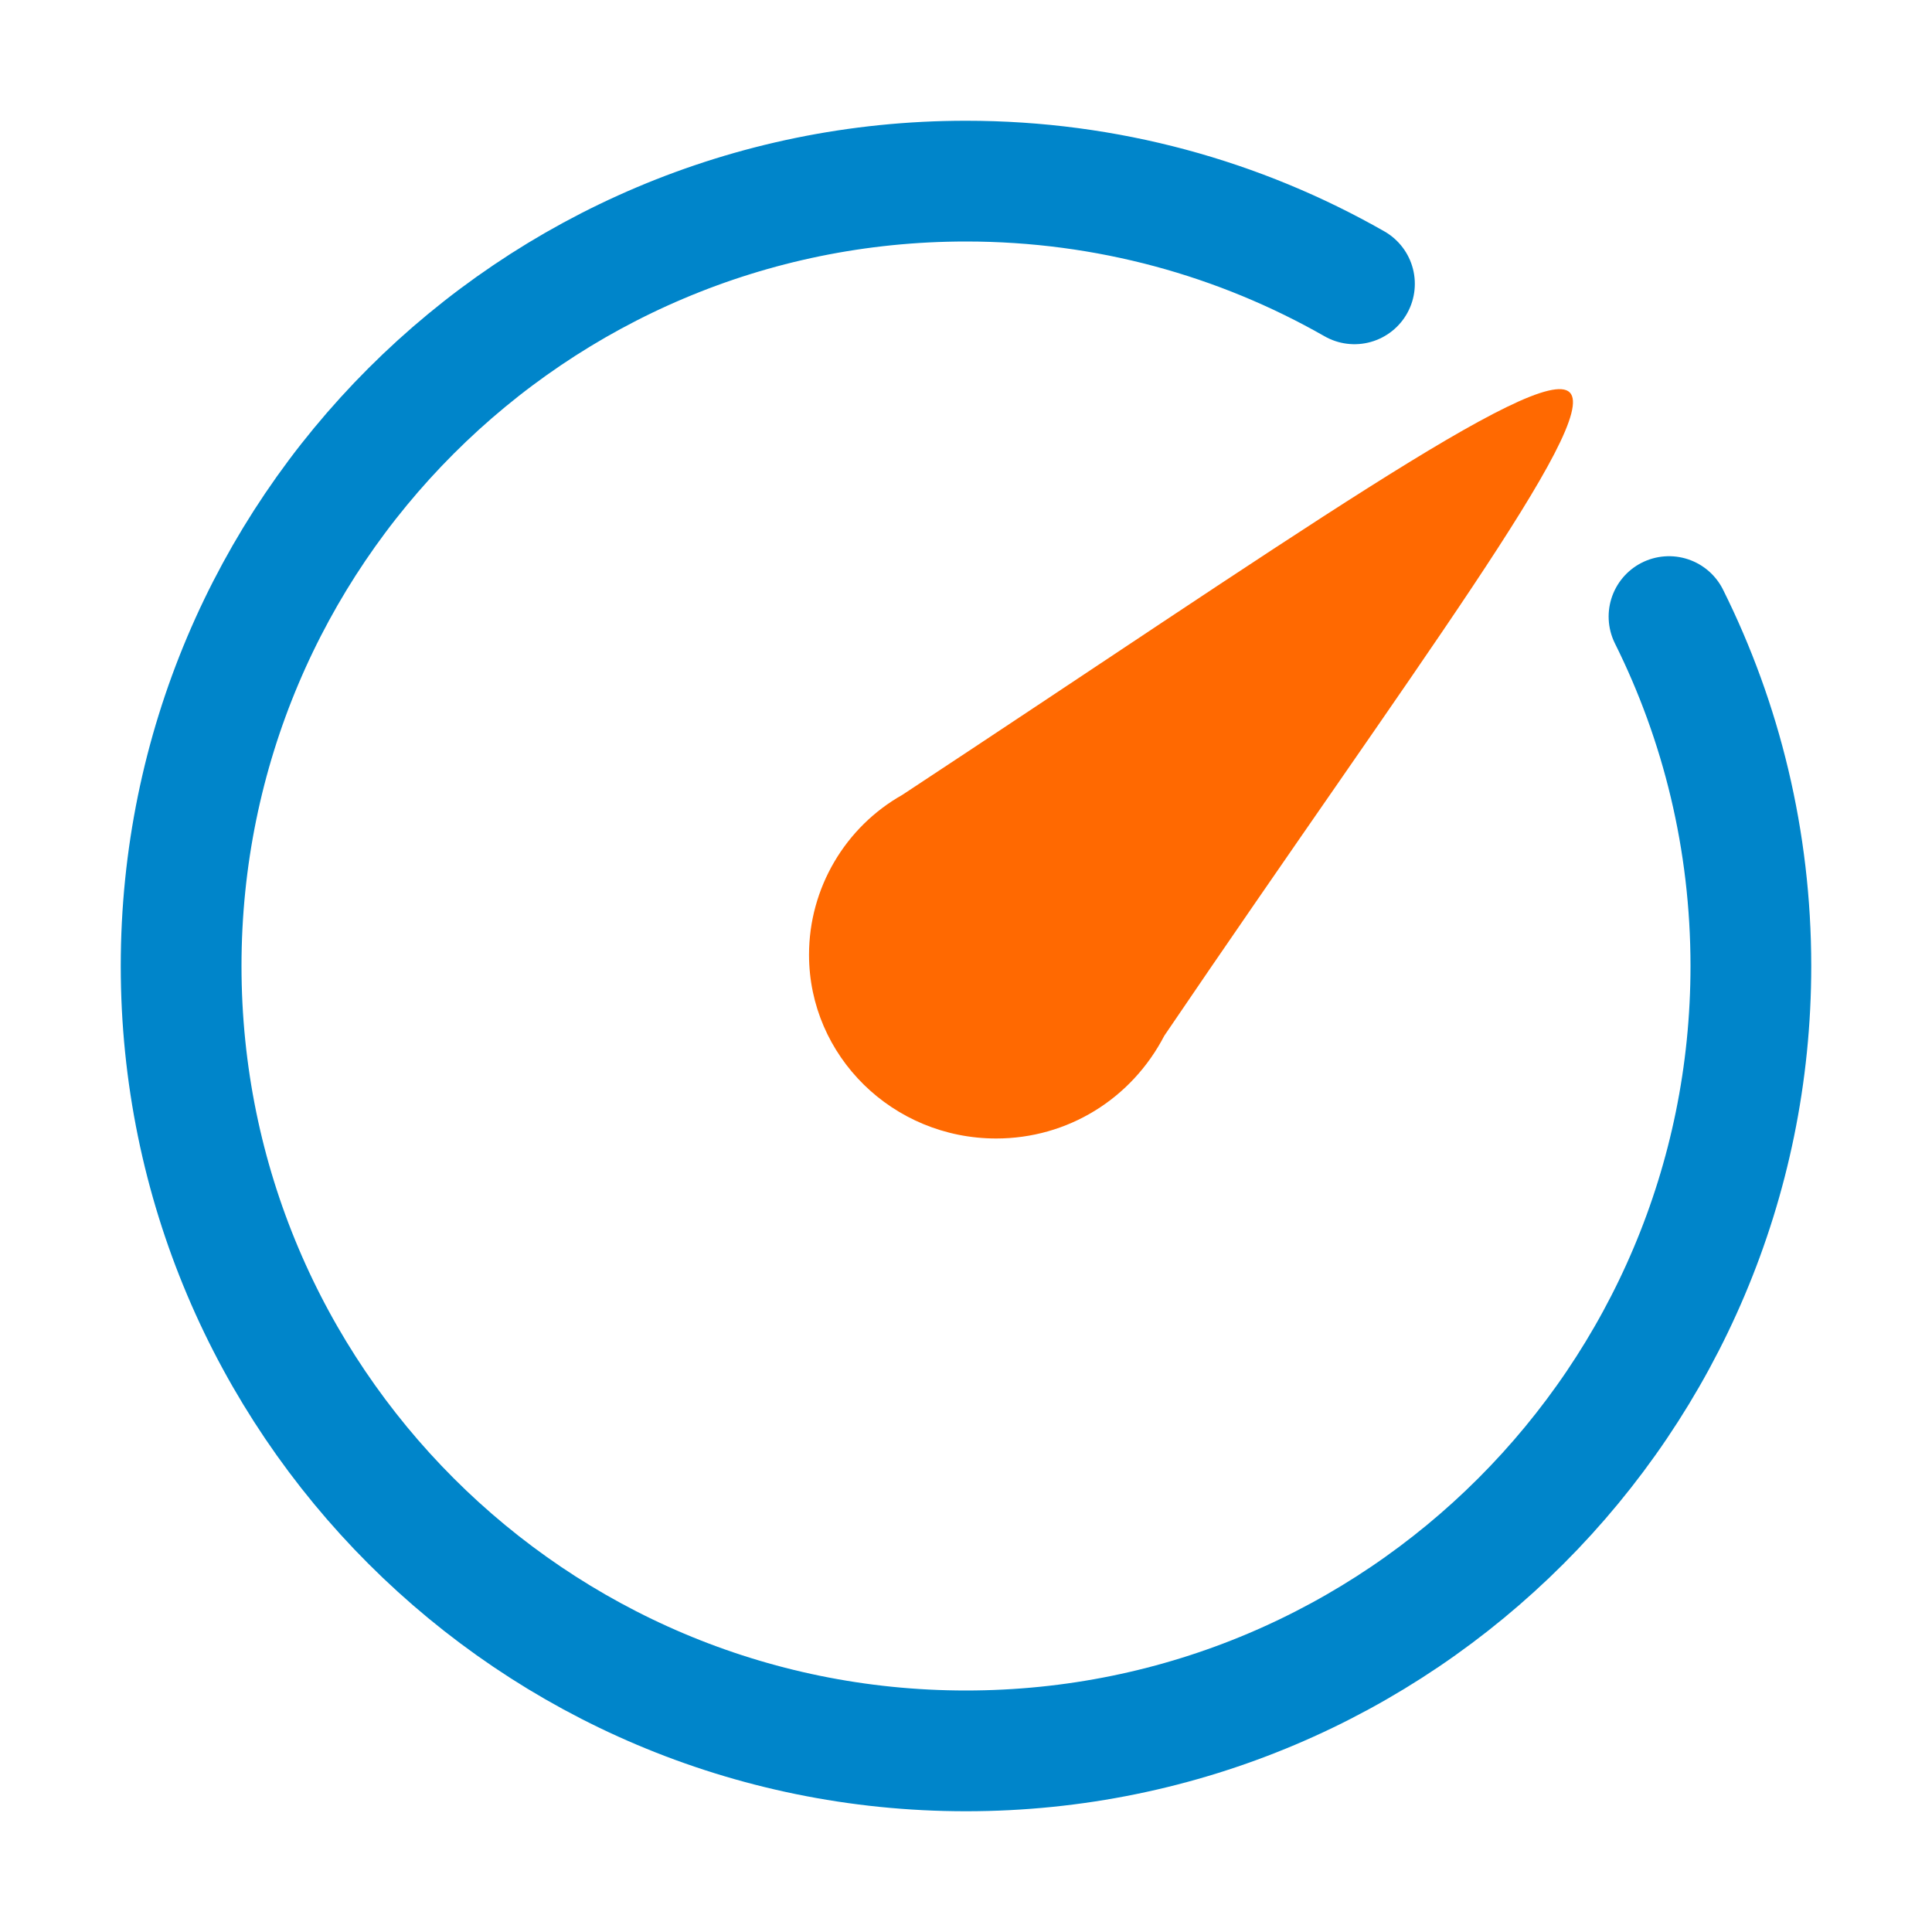
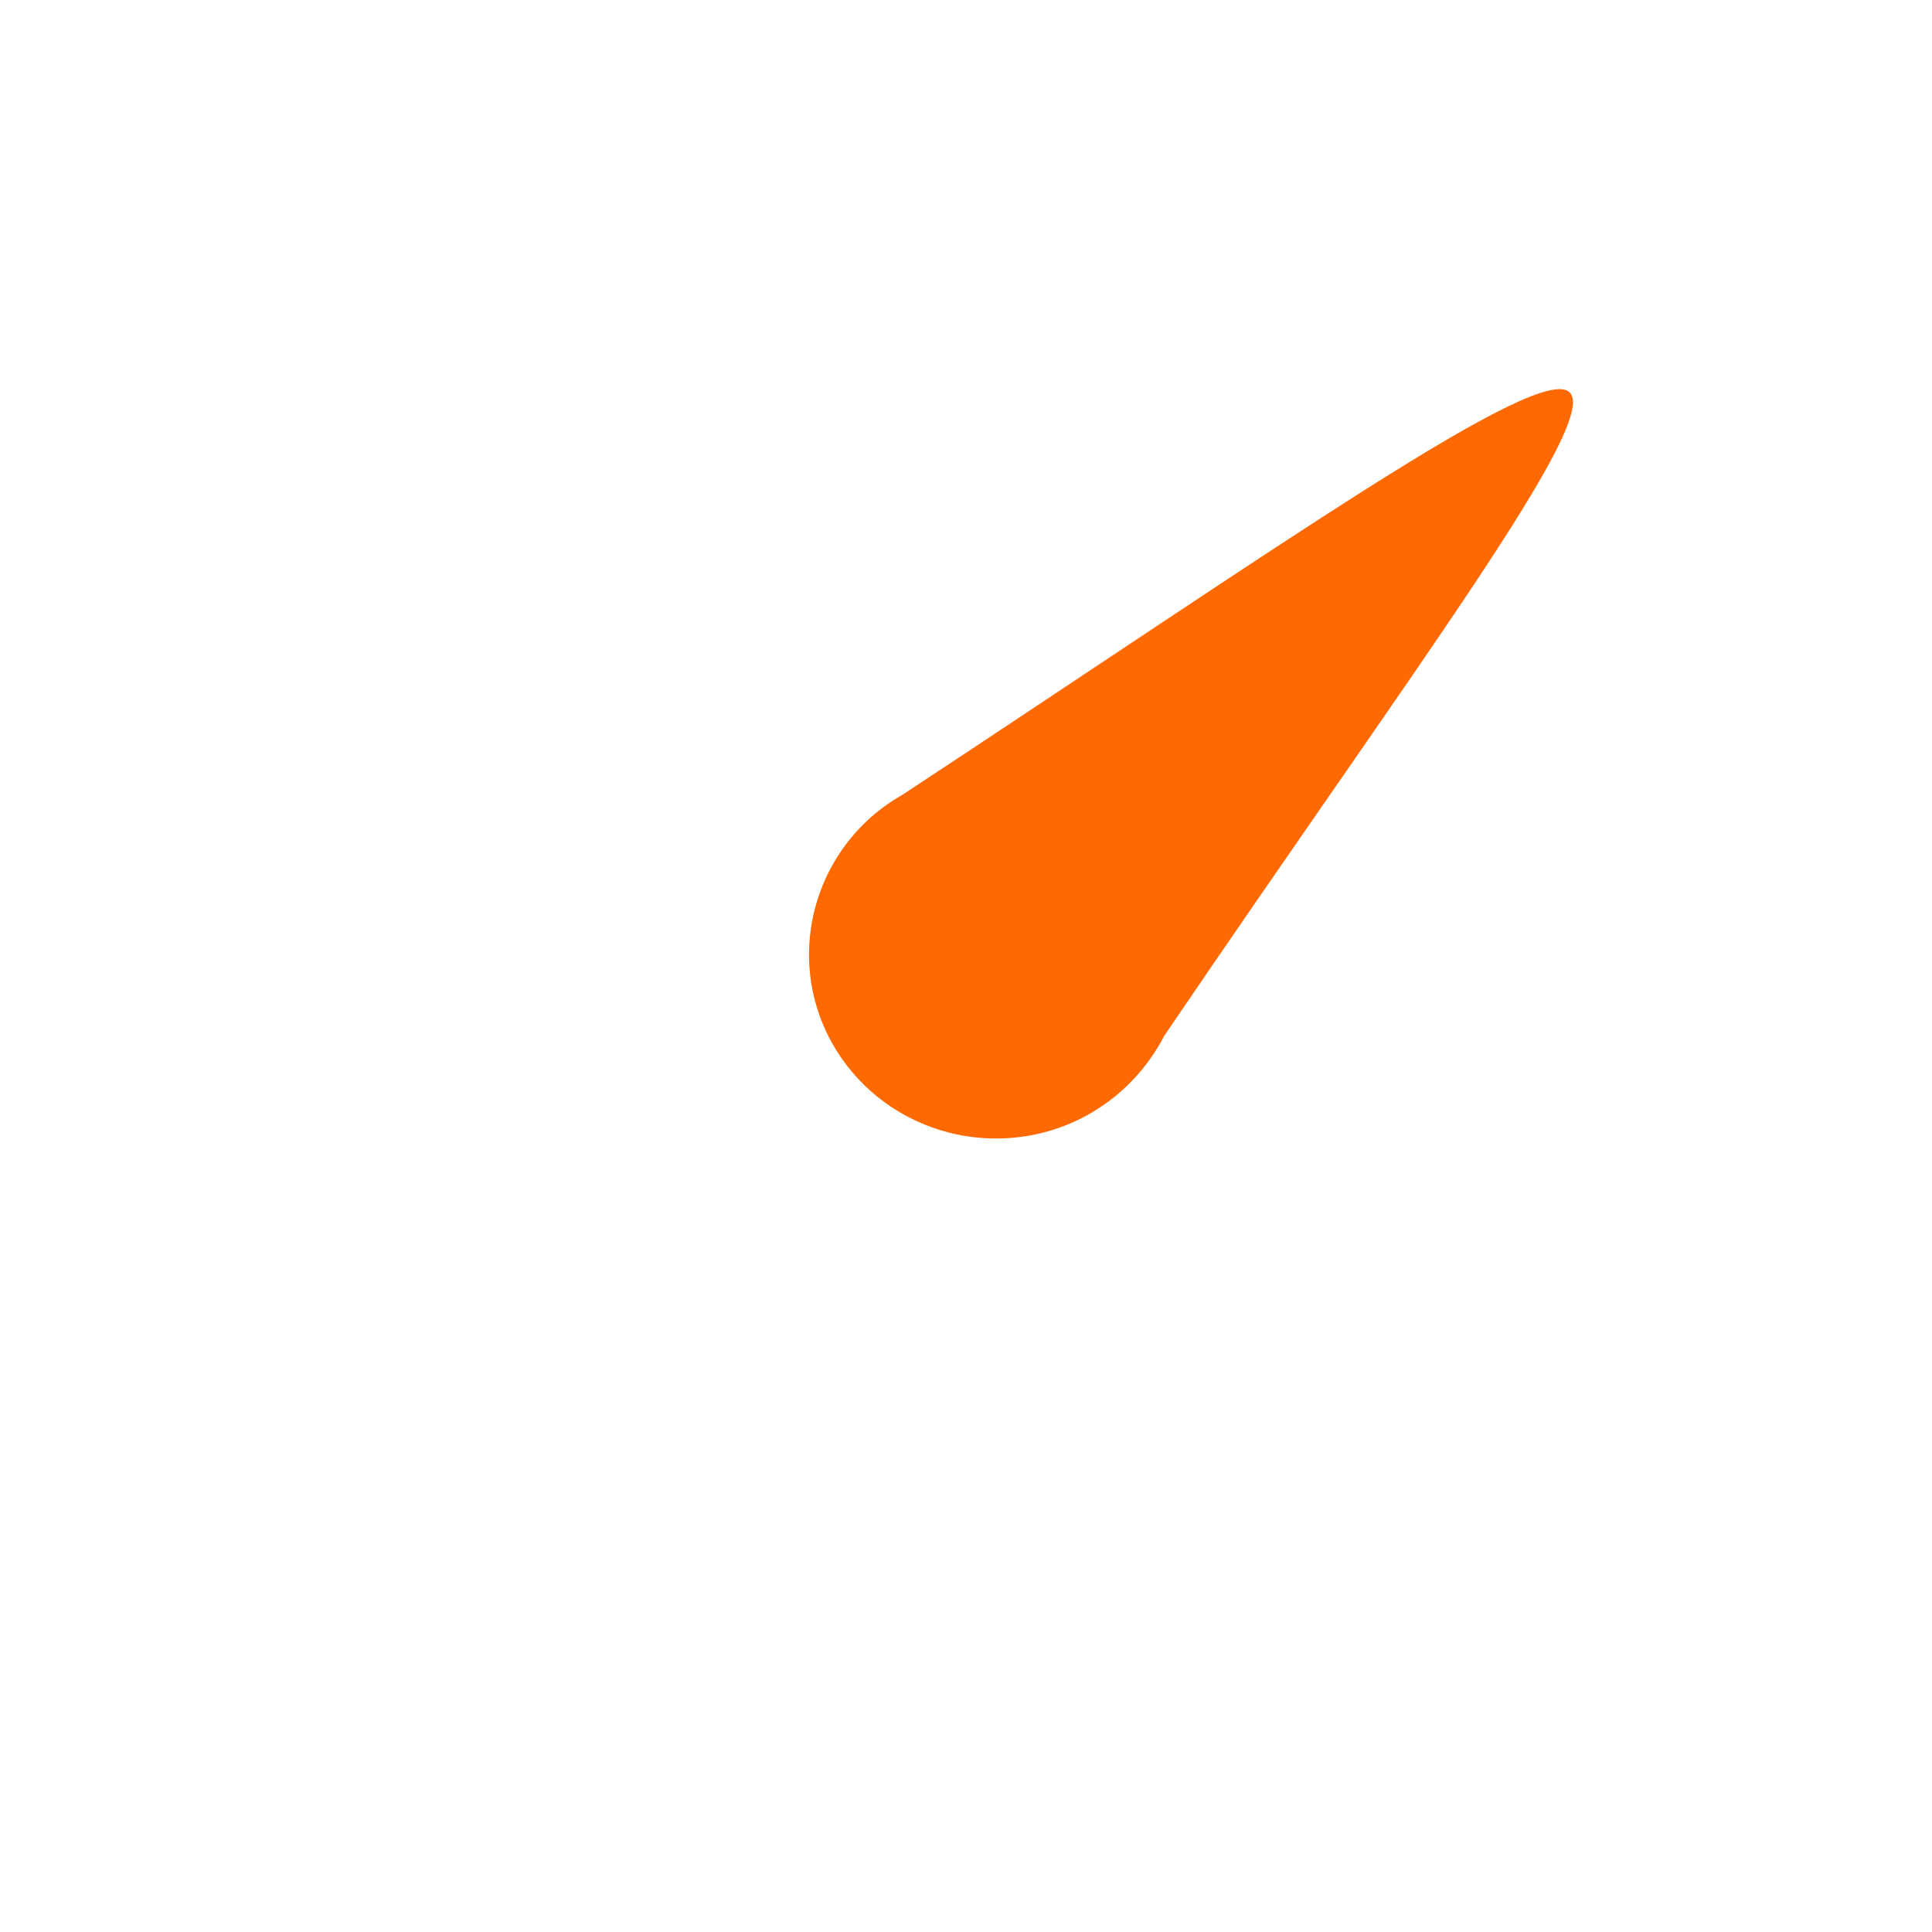
<svg xmlns="http://www.w3.org/2000/svg" width="64px" height="64px" viewBox="0 0 64 64" version="1.1">
  <title>64x64/speed</title>
  <desc>Created with Sketch.</desc>
  <g id="64x64/speed" stroke="none" stroke-width="1" fill="none" fill-rule="evenodd">
    <g id="icon" transform="translate(6, 6)">
-       <path d="M49.288,14.425 C51.024,17.911 52,21.841 52,26 C52,40.359 40.359,52 26,52 C11.641,52 0,40.359 0,26 C0,11.641 11.641,0 26,0 C30.681,0 35.074,1.237 38.868,3.402" id="Combined-Shape" stroke="#0085CA" stroke-width="4" stroke-linecap="round" stroke-linejoin="round" />
      <path d="M23.891,20.331 C22.005,21.395 20.8,23.413 20.8,25.626 C20.8,28.985 23.572,31.714 27,31.714 C29.365,31.714 31.483,30.403 32.569,28.31 C40.856,16.103 47,8 46,7 C45,6 36.563,11.98 23.891,20.331 Z" id="Shape" fill="#FF6901" fill-rule="nonzero" />
    </g>
  </g>
</svg>